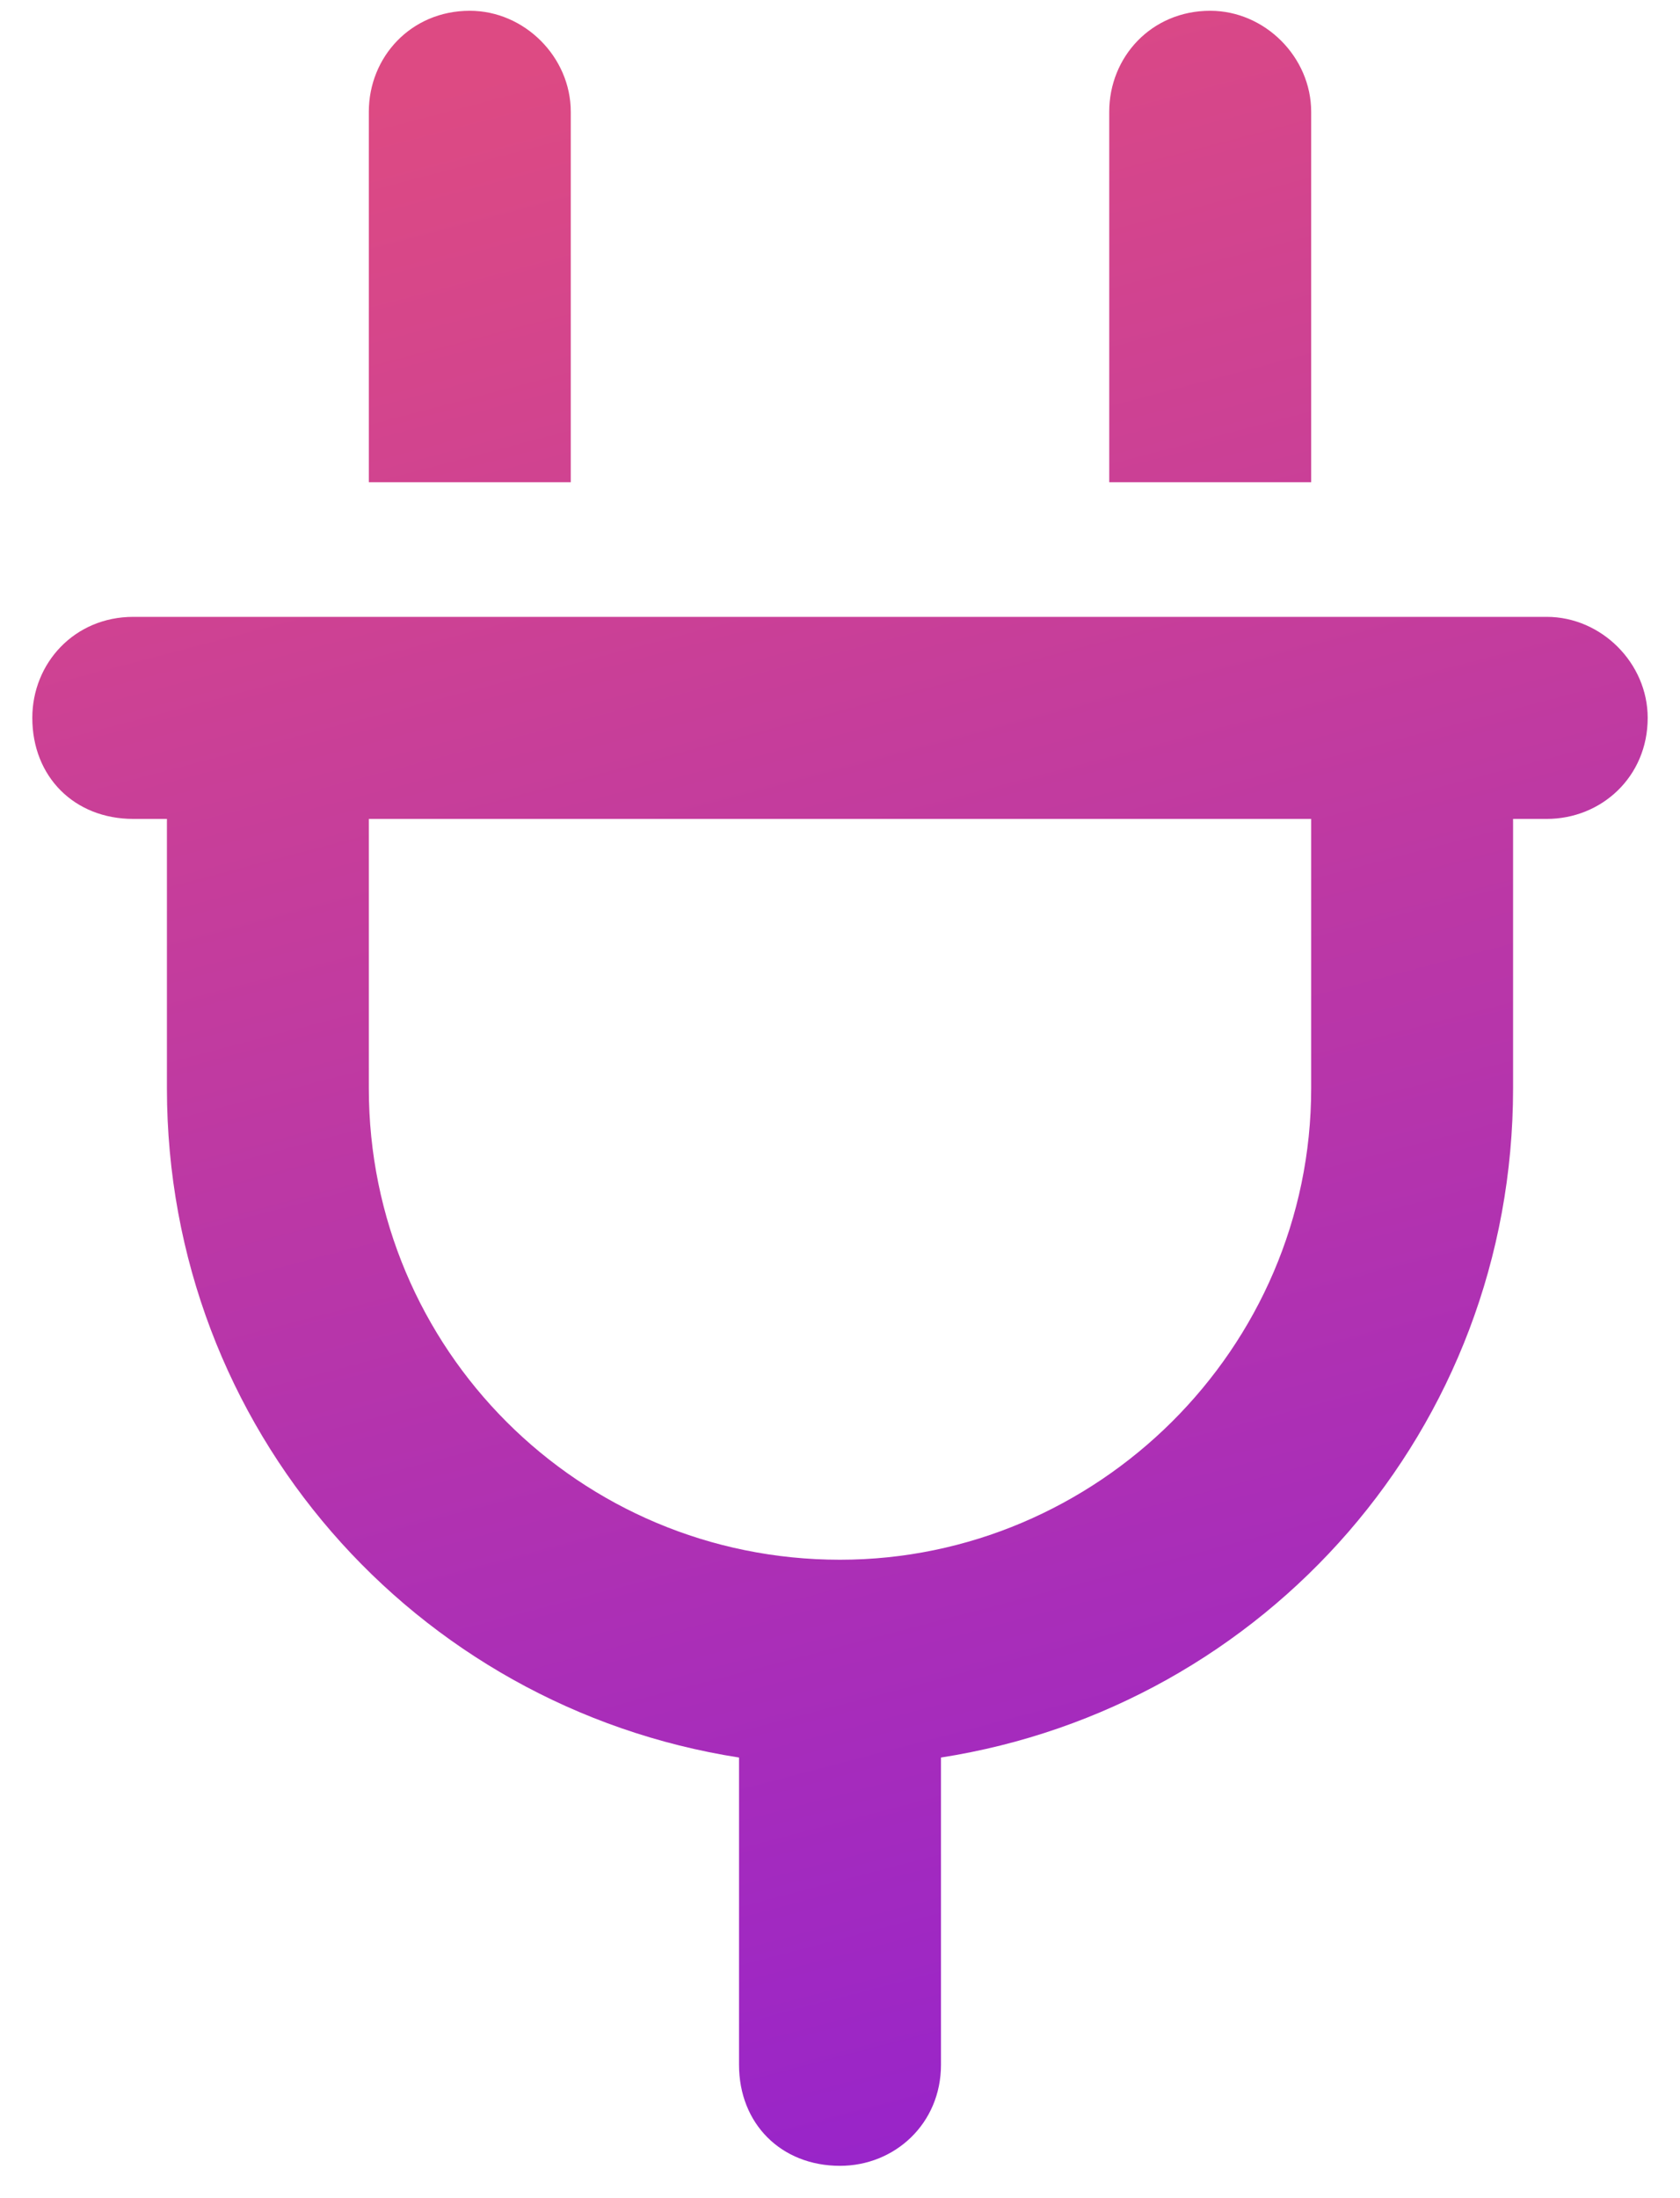
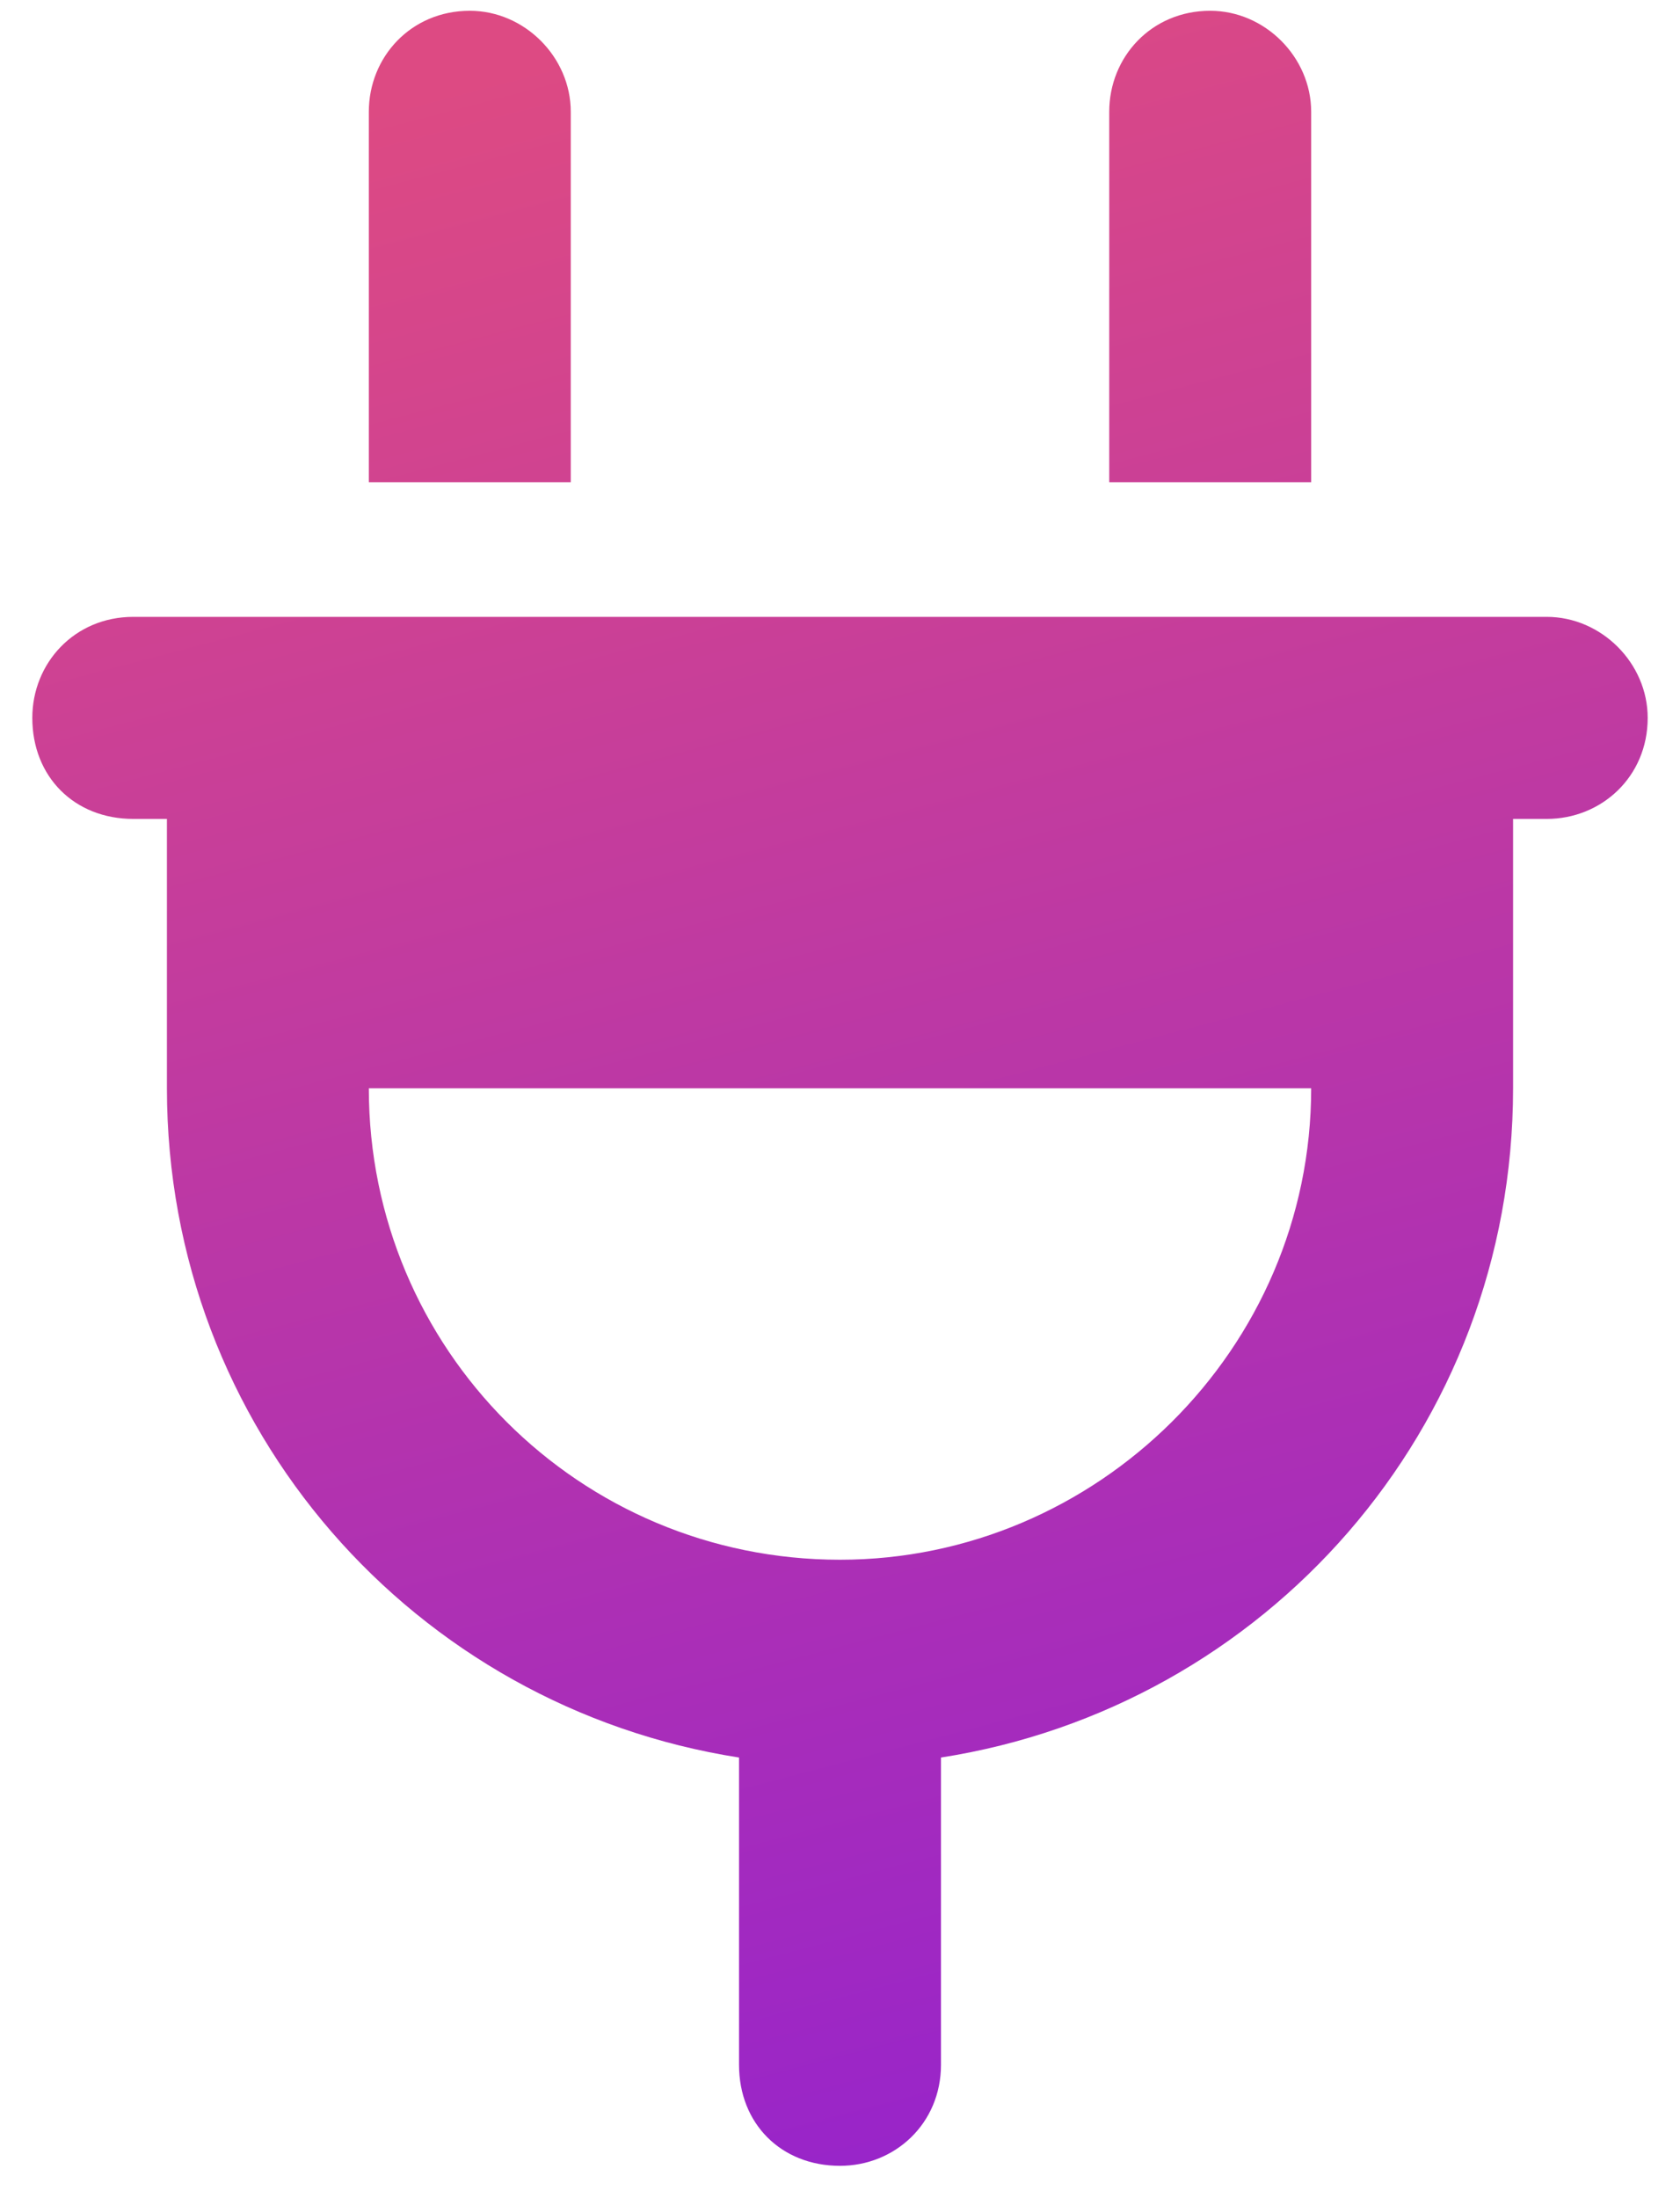
<svg xmlns="http://www.w3.org/2000/svg" width="39" height="51" viewBox="0 0 39 51" fill="none">
-   <path d="M13.25 2.594V11.188H8.562V2.594C8.562 1.324 9.539 0.25 10.906 0.25C12.176 0.25 13.25 1.324 13.25 2.594ZM30.438 2.594V11.188H25.75V2.594C25.75 1.324 26.727 0.25 28.094 0.25C29.363 0.25 30.438 1.324 30.438 2.594ZM3.094 14.312H3.875H8.562H30.438H35.125H35.906C37.176 14.312 38.25 15.387 38.25 16.656C38.25 18.023 37.176 19 35.906 19H35.125V25.25C35.125 33.16 29.363 39.605 21.844 40.777V47.906C21.844 49.273 20.77 50.25 19.5 50.25C18.133 50.25 17.156 49.273 17.156 47.906V40.777C9.637 39.605 3.875 33.16 3.875 25.25V19H3.094C1.727 19 0.75 18.023 0.75 16.656C0.75 15.387 1.727 14.312 3.094 14.312ZM19.5 36.188C25.457 36.188 30.438 31.305 30.438 25.25V19H8.562V25.25C8.562 31.305 13.445 36.188 19.5 36.188Z" fill="url(#paint0_linear_2031_22)" />
+   <path d="M13.25 2.594V11.188H8.562V2.594C8.562 1.324 9.539 0.25 10.906 0.25C12.176 0.25 13.25 1.324 13.25 2.594ZM30.438 2.594V11.188H25.75V2.594C25.75 1.324 26.727 0.25 28.094 0.25C29.363 0.25 30.438 1.324 30.438 2.594ZM3.094 14.312H3.875H8.562H30.438H35.125H35.906C37.176 14.312 38.25 15.387 38.25 16.656C38.25 18.023 37.176 19 35.906 19H35.125V25.25C35.125 33.16 29.363 39.605 21.844 40.777V47.906C21.844 49.273 20.77 50.25 19.5 50.25C18.133 50.25 17.156 49.273 17.156 47.906V40.777C9.637 39.605 3.875 33.16 3.875 25.25V19H3.094C1.727 19 0.75 18.023 0.75 16.656C0.75 15.387 1.727 14.312 3.094 14.312ZM19.5 36.188C25.457 36.188 30.438 31.305 30.438 25.25H8.562V25.25C8.562 31.305 13.445 36.188 19.5 36.188Z" fill="url(#paint0_linear_2031_22)" />
  <defs>
    <linearGradient id="paint0_linear_2031_22" x1="12" y1="1.5" x2="25" y2="51" gradientUnits="userSpaceOnUse">
      <stop stop-color="#DD4A83" />
      <stop offset="1" stop-color="#9623CC" />
    </linearGradient>
  </defs>
</svg>